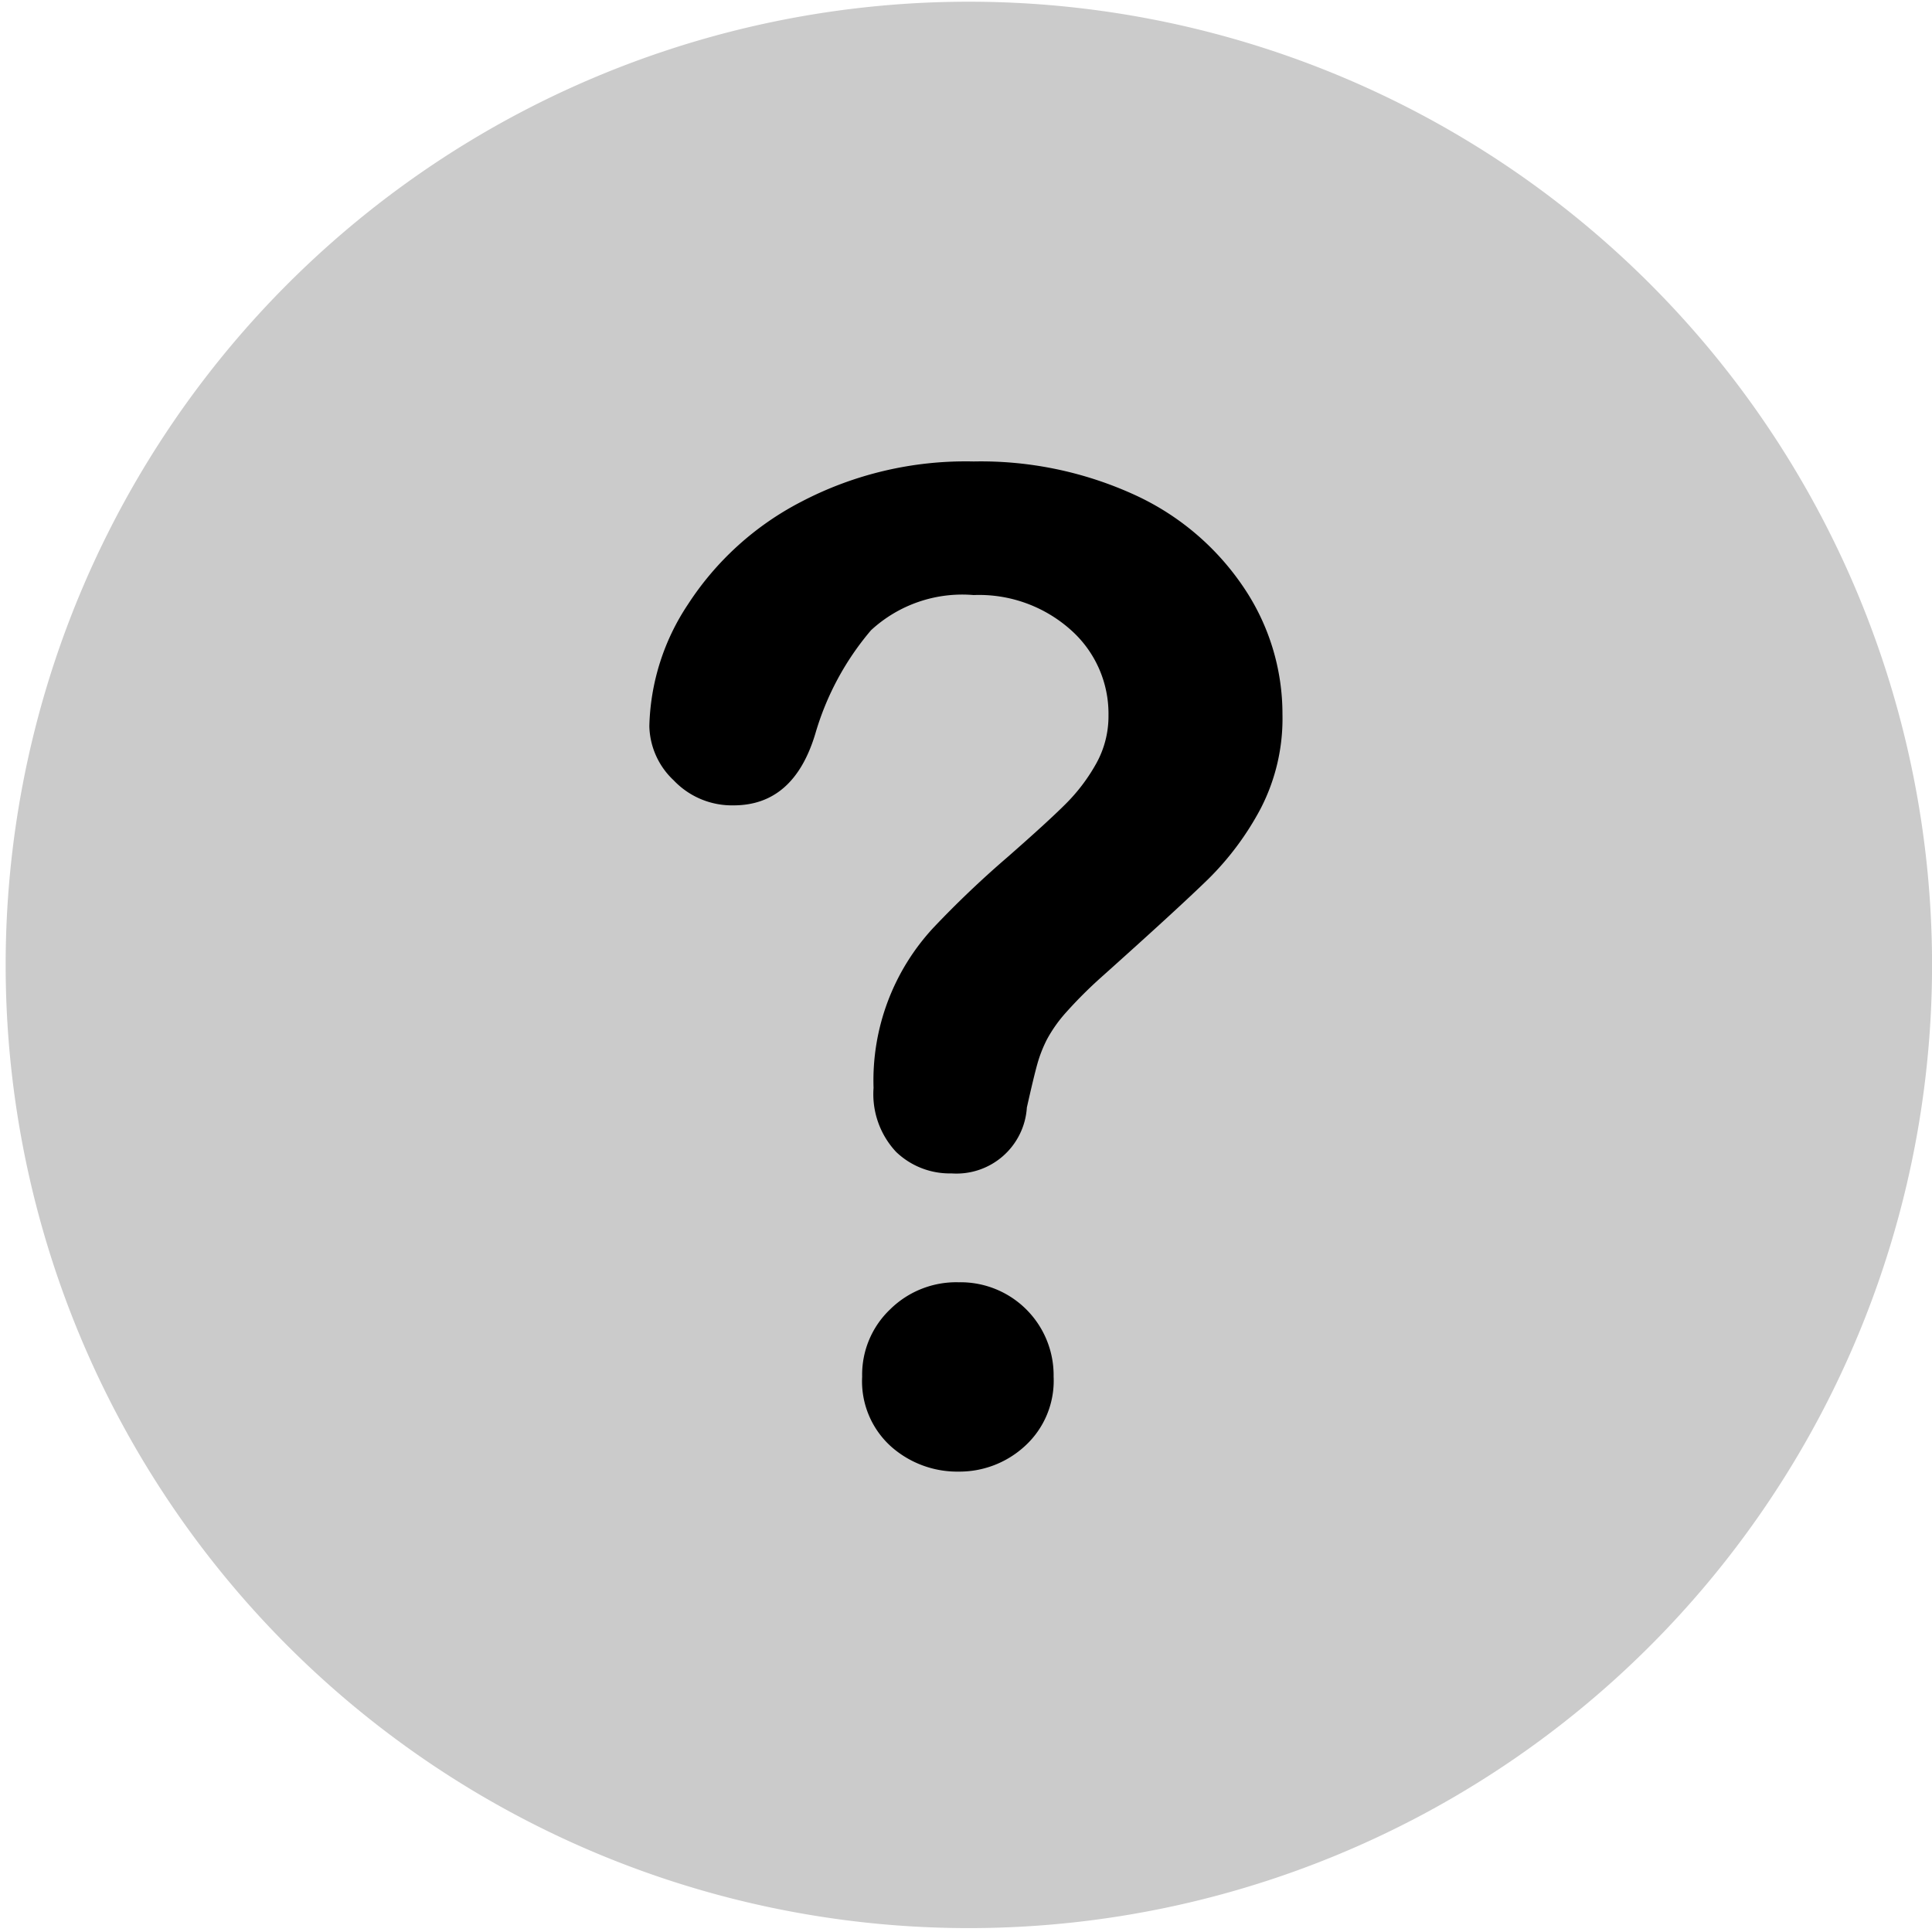
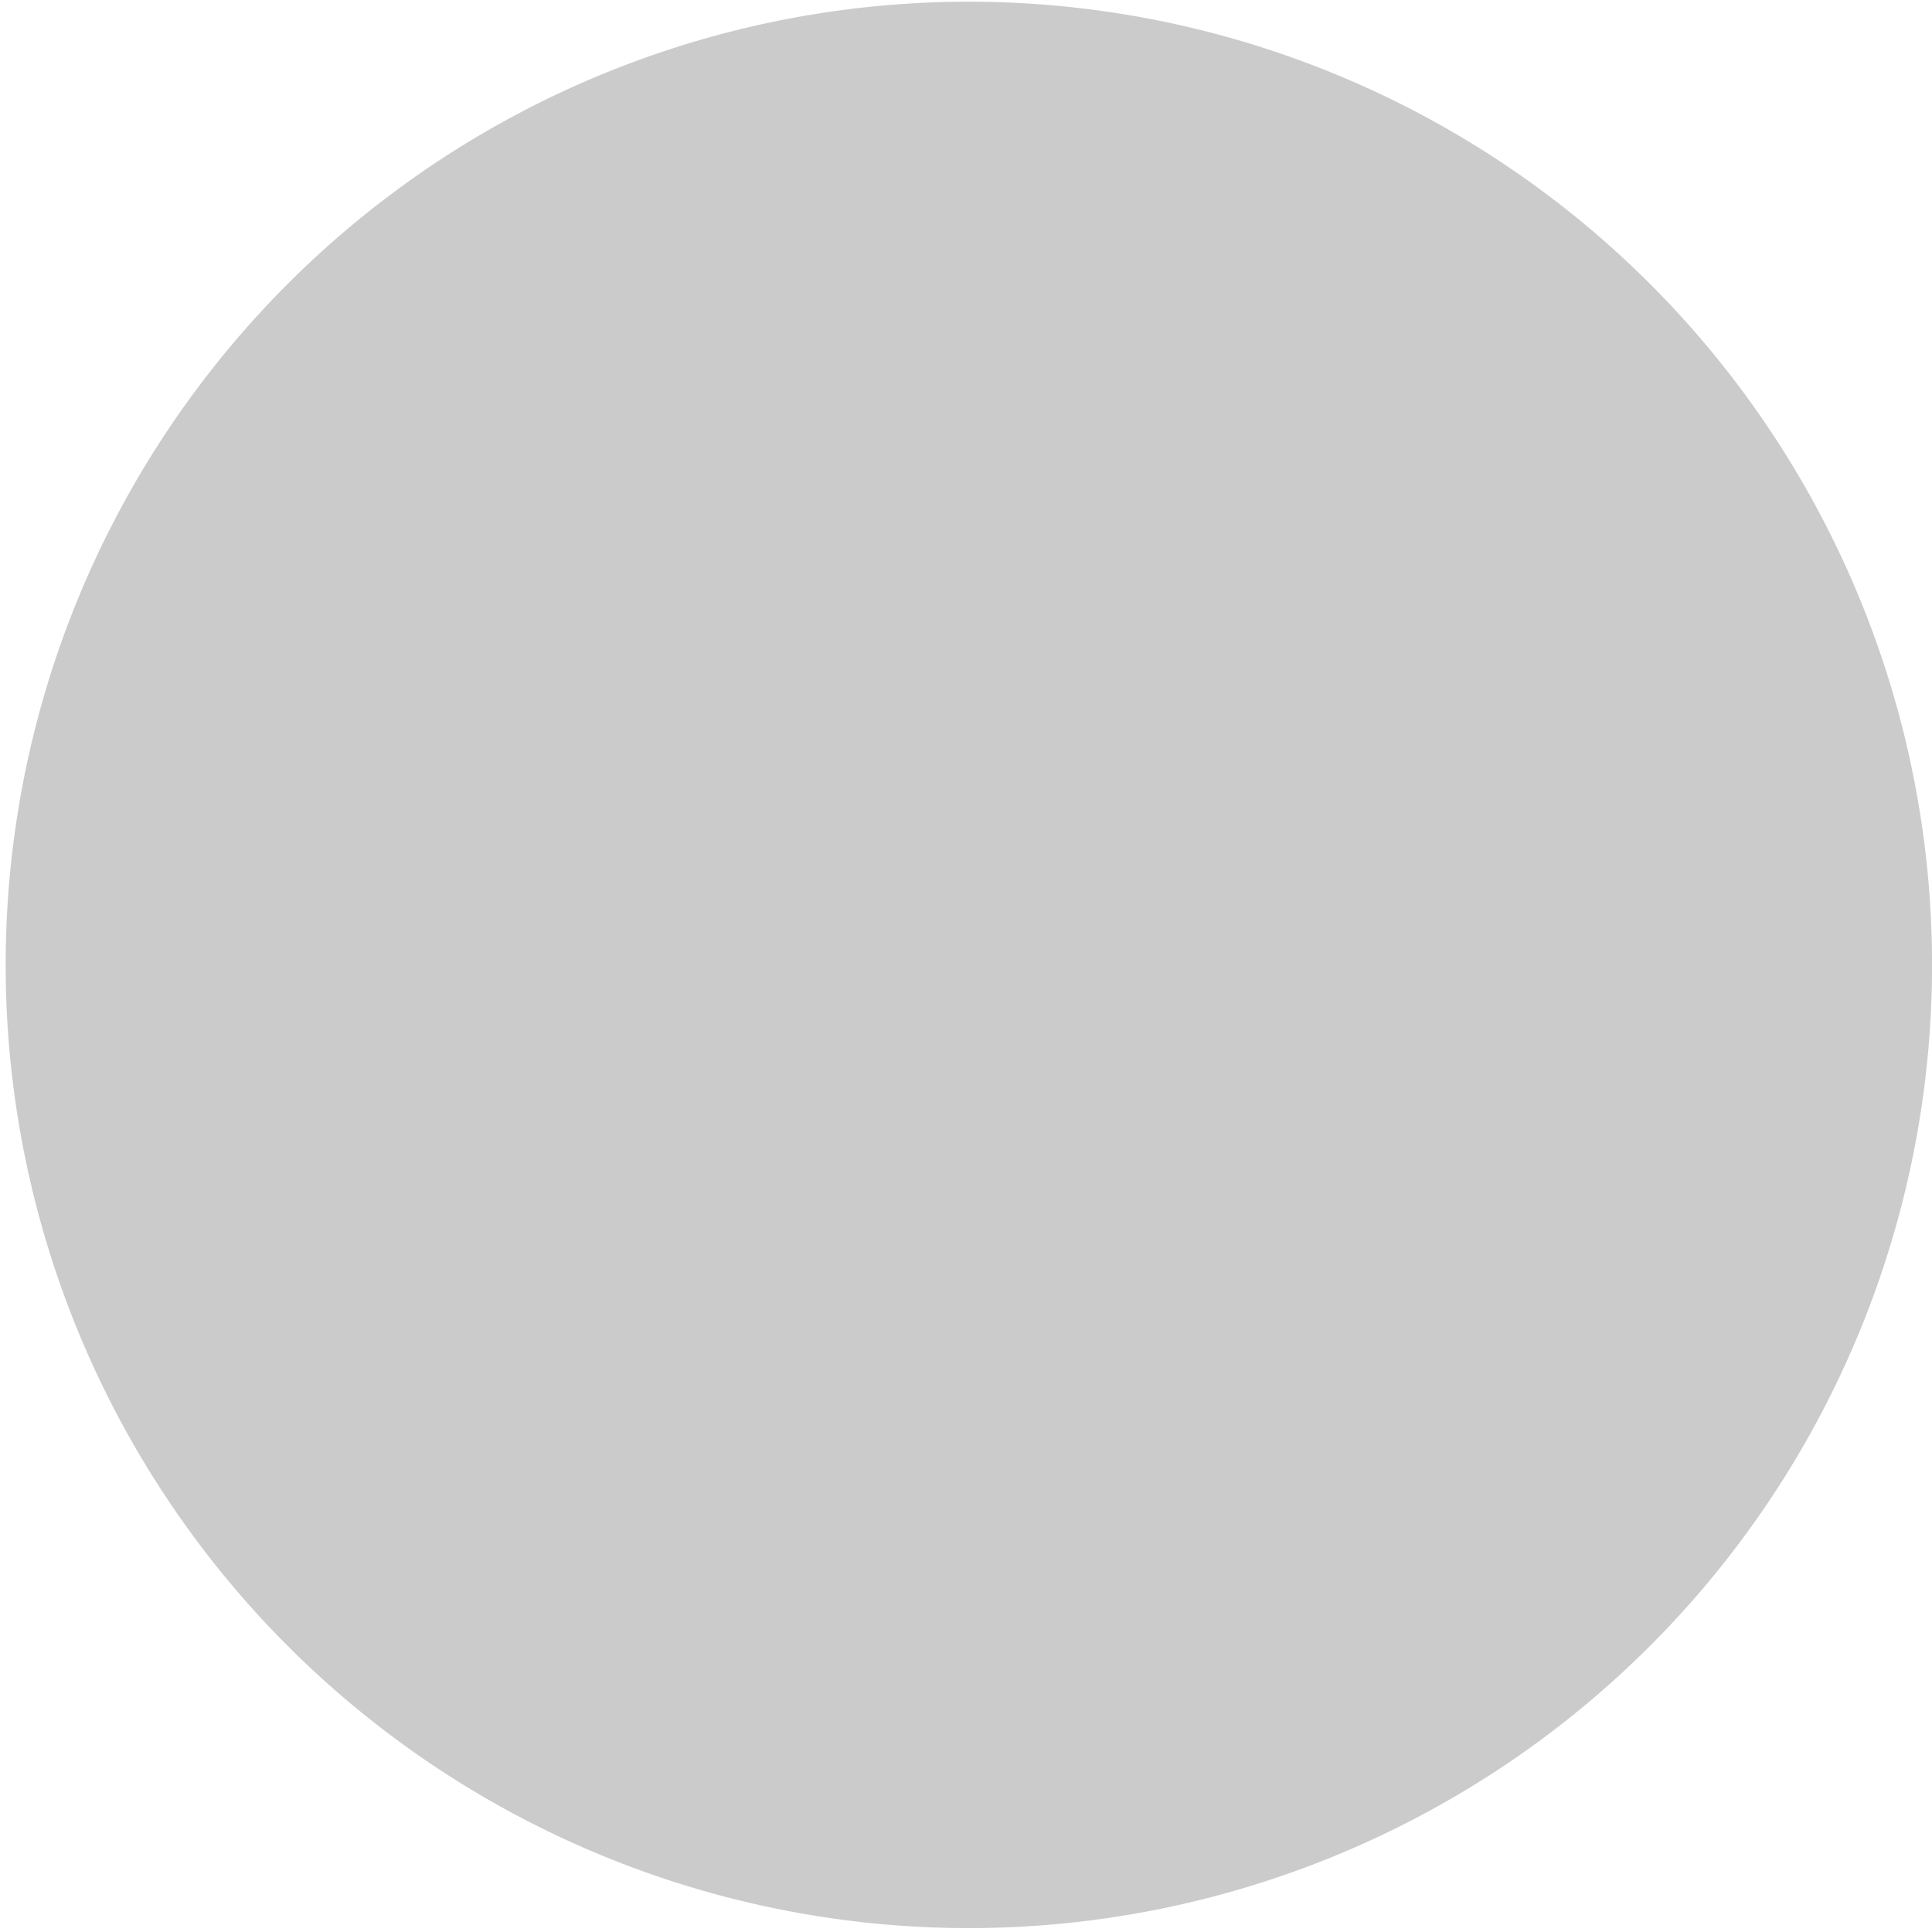
<svg xmlns="http://www.w3.org/2000/svg" width="20" height="20" viewBox="0 0 20 20">
  <g id="Group_20684" data-name="Group 20684" transform="translate(-364 -364)">
    <path id="Path_9797" data-name="Path 9797" d="M444.868,436a8.868,8.868,0,1,0,8.868,8.868A8.878,8.878,0,0,0,444.868,436Zm.6,13.568a1,1,0,0,1-.682.262,1.032,1.032,0,0,1-.7-.259.908.908,0,0,1-.3-.724.933.933,0,0,1,.288-.695.974.974,0,0,1,.708-.282.963.963,0,0,1,.977.977A.915.915,0,0,1,445.471,449.568Zm2.448-6.07a2.991,2.991,0,0,1-.538.724q-.311.3-1.118,1.026a4.557,4.557,0,0,0-.357.357,1.45,1.45,0,0,0-.2.282,1.377,1.377,0,0,0-.1.256q-.036.128-.108.449a.73.73,0,0,1-.78.682.8.8,0,0,1-.574-.223.875.875,0,0,1-.233-.662,2.324,2.324,0,0,1,.623-1.662,10.367,10.367,0,0,1,.76-.724q.419-.367.606-.554a1.88,1.88,0,0,0,.315-.416,1.006,1.006,0,0,0,.128-.5,1.159,1.159,0,0,0-.39-.885,1.424,1.424,0,0,0-1.006-.361,1.392,1.392,0,0,0-1.062.364,2.9,2.9,0,0,0-.577,1.072q-.223.741-.846.741a.831.831,0,0,1-.62-.259.792.792,0,0,1-.252-.561,2.37,2.37,0,0,1,.4-1.262,3.079,3.079,0,0,1,1.167-1.059,3.672,3.672,0,0,1,1.79-.42,3.822,3.822,0,0,1,1.678.351,2.723,2.723,0,0,1,1.124.954,2.34,2.34,0,0,1,.4,1.311A2.027,2.027,0,0,1,447.919,443.5Z" transform="translate(-70.868 -70.868)" fill="none" />
    <path id="Path_9798" data-name="Path 9798" d="M381.071,366.929a9.971,9.971,0,1,0,2.143,3.178A9.965,9.965,0,0,0,381.071,366.929Z" transform="translate(0 0)" fill="#cbcbcb" />
-     <path id="Path_9799" data-name="Path 9799" d="M932.619,1190.953a.974.974,0,0,0-.708.282.933.933,0,0,0-.288.695.908.908,0,0,0,.3.724,1.032,1.032,0,0,0,.7.259,1,1,0,0,0,.682-.262.915.915,0,0,0,.3-.721.963.963,0,0,0-.977-.977Z" transform="translate(-558.698 -813.679)" />
-     <path id="Path_9800" data-name="Path 9800" d="M796.571,684.736a3.823,3.823,0,0,0-1.678-.351,3.672,3.672,0,0,0-1.79.42,3.08,3.08,0,0,0-1.167,1.059,2.37,2.37,0,0,0-.4,1.262.792.792,0,0,0,.252.56.831.831,0,0,0,.62.259q.623,0,.846-.741a2.9,2.9,0,0,1,.577-1.072,1.392,1.392,0,0,1,1.062-.364,1.425,1.425,0,0,1,1.006.361,1.159,1.159,0,0,1,.39.885,1.007,1.007,0,0,1-.128.5,1.882,1.882,0,0,1-.315.416q-.187.187-.606.554a10.354,10.354,0,0,0-.76.724,2.324,2.324,0,0,0-.623,1.662.875.875,0,0,0,.233.662.8.8,0,0,0,.574.223.73.73,0,0,0,.78-.682q.072-.321.108-.449a1.369,1.369,0,0,1,.1-.256,1.444,1.444,0,0,1,.2-.282,4.577,4.577,0,0,1,.357-.357q.806-.721,1.118-1.026a3,3,0,0,0,.537-.724,2.027,2.027,0,0,0,.226-.977,2.34,2.34,0,0,0-.4-1.311A2.723,2.723,0,0,0,796.571,684.736Z" transform="translate(-420.814 -315.608)" />
  </g>
</svg>